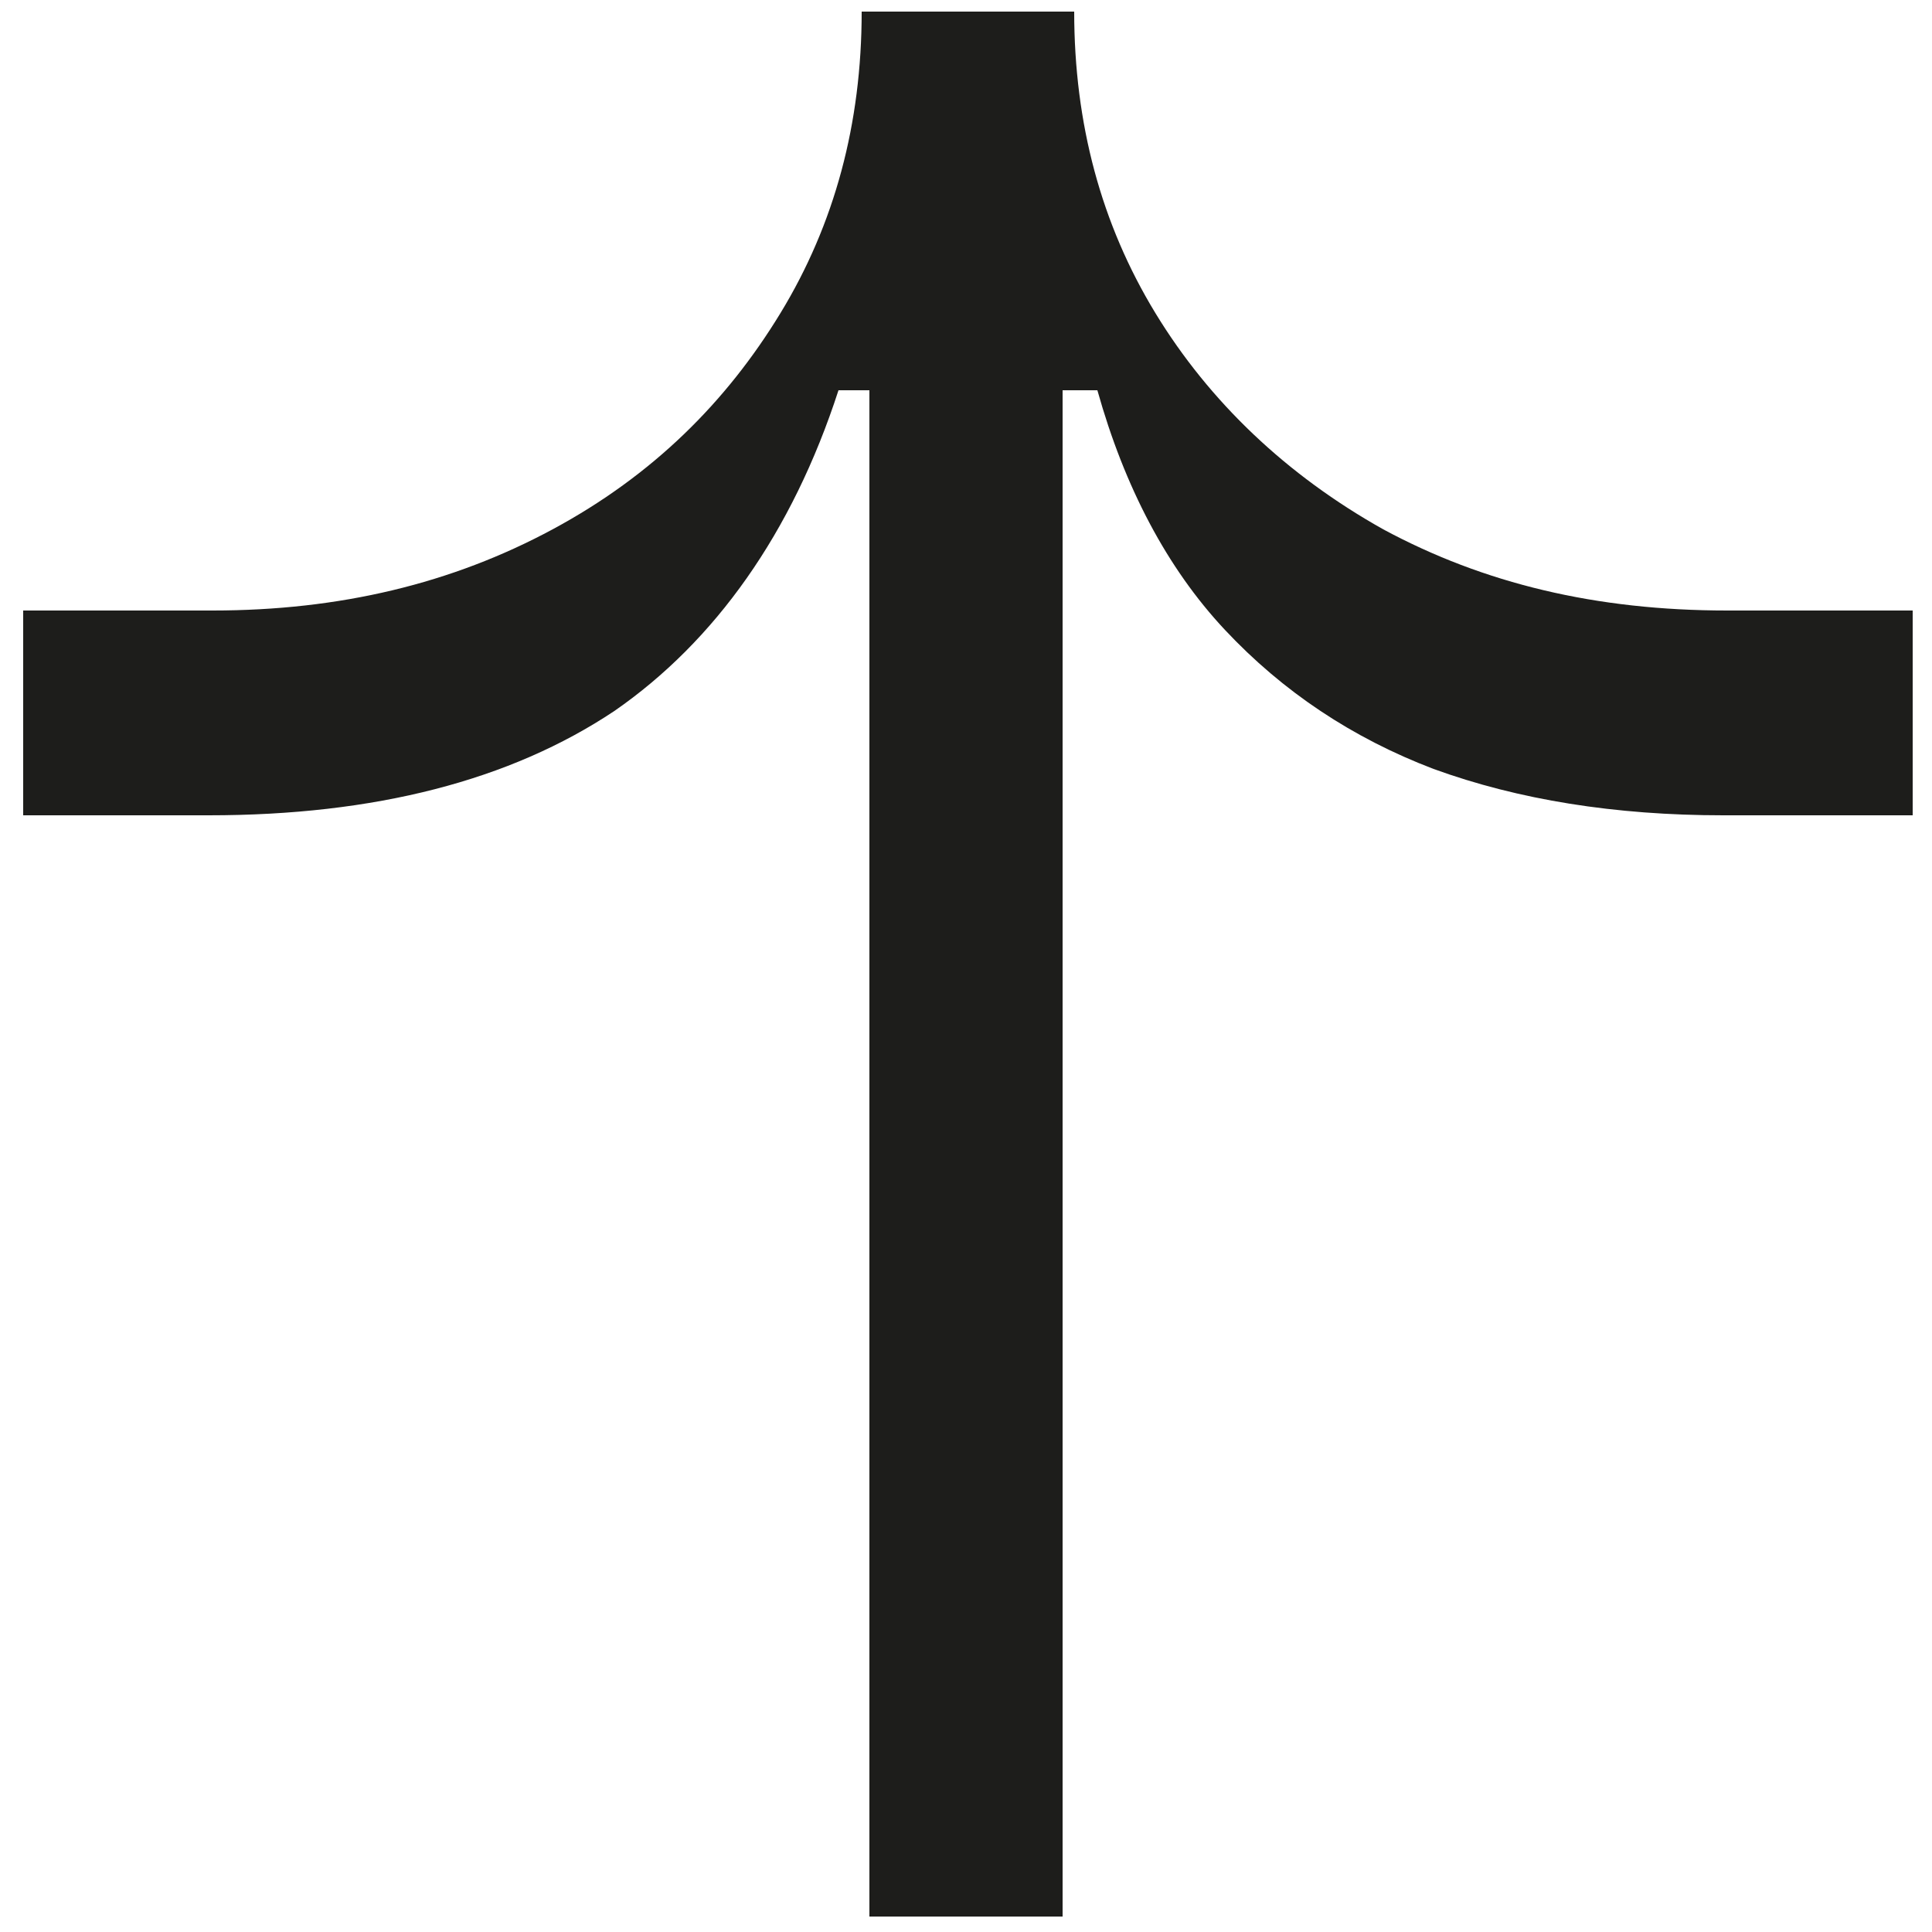
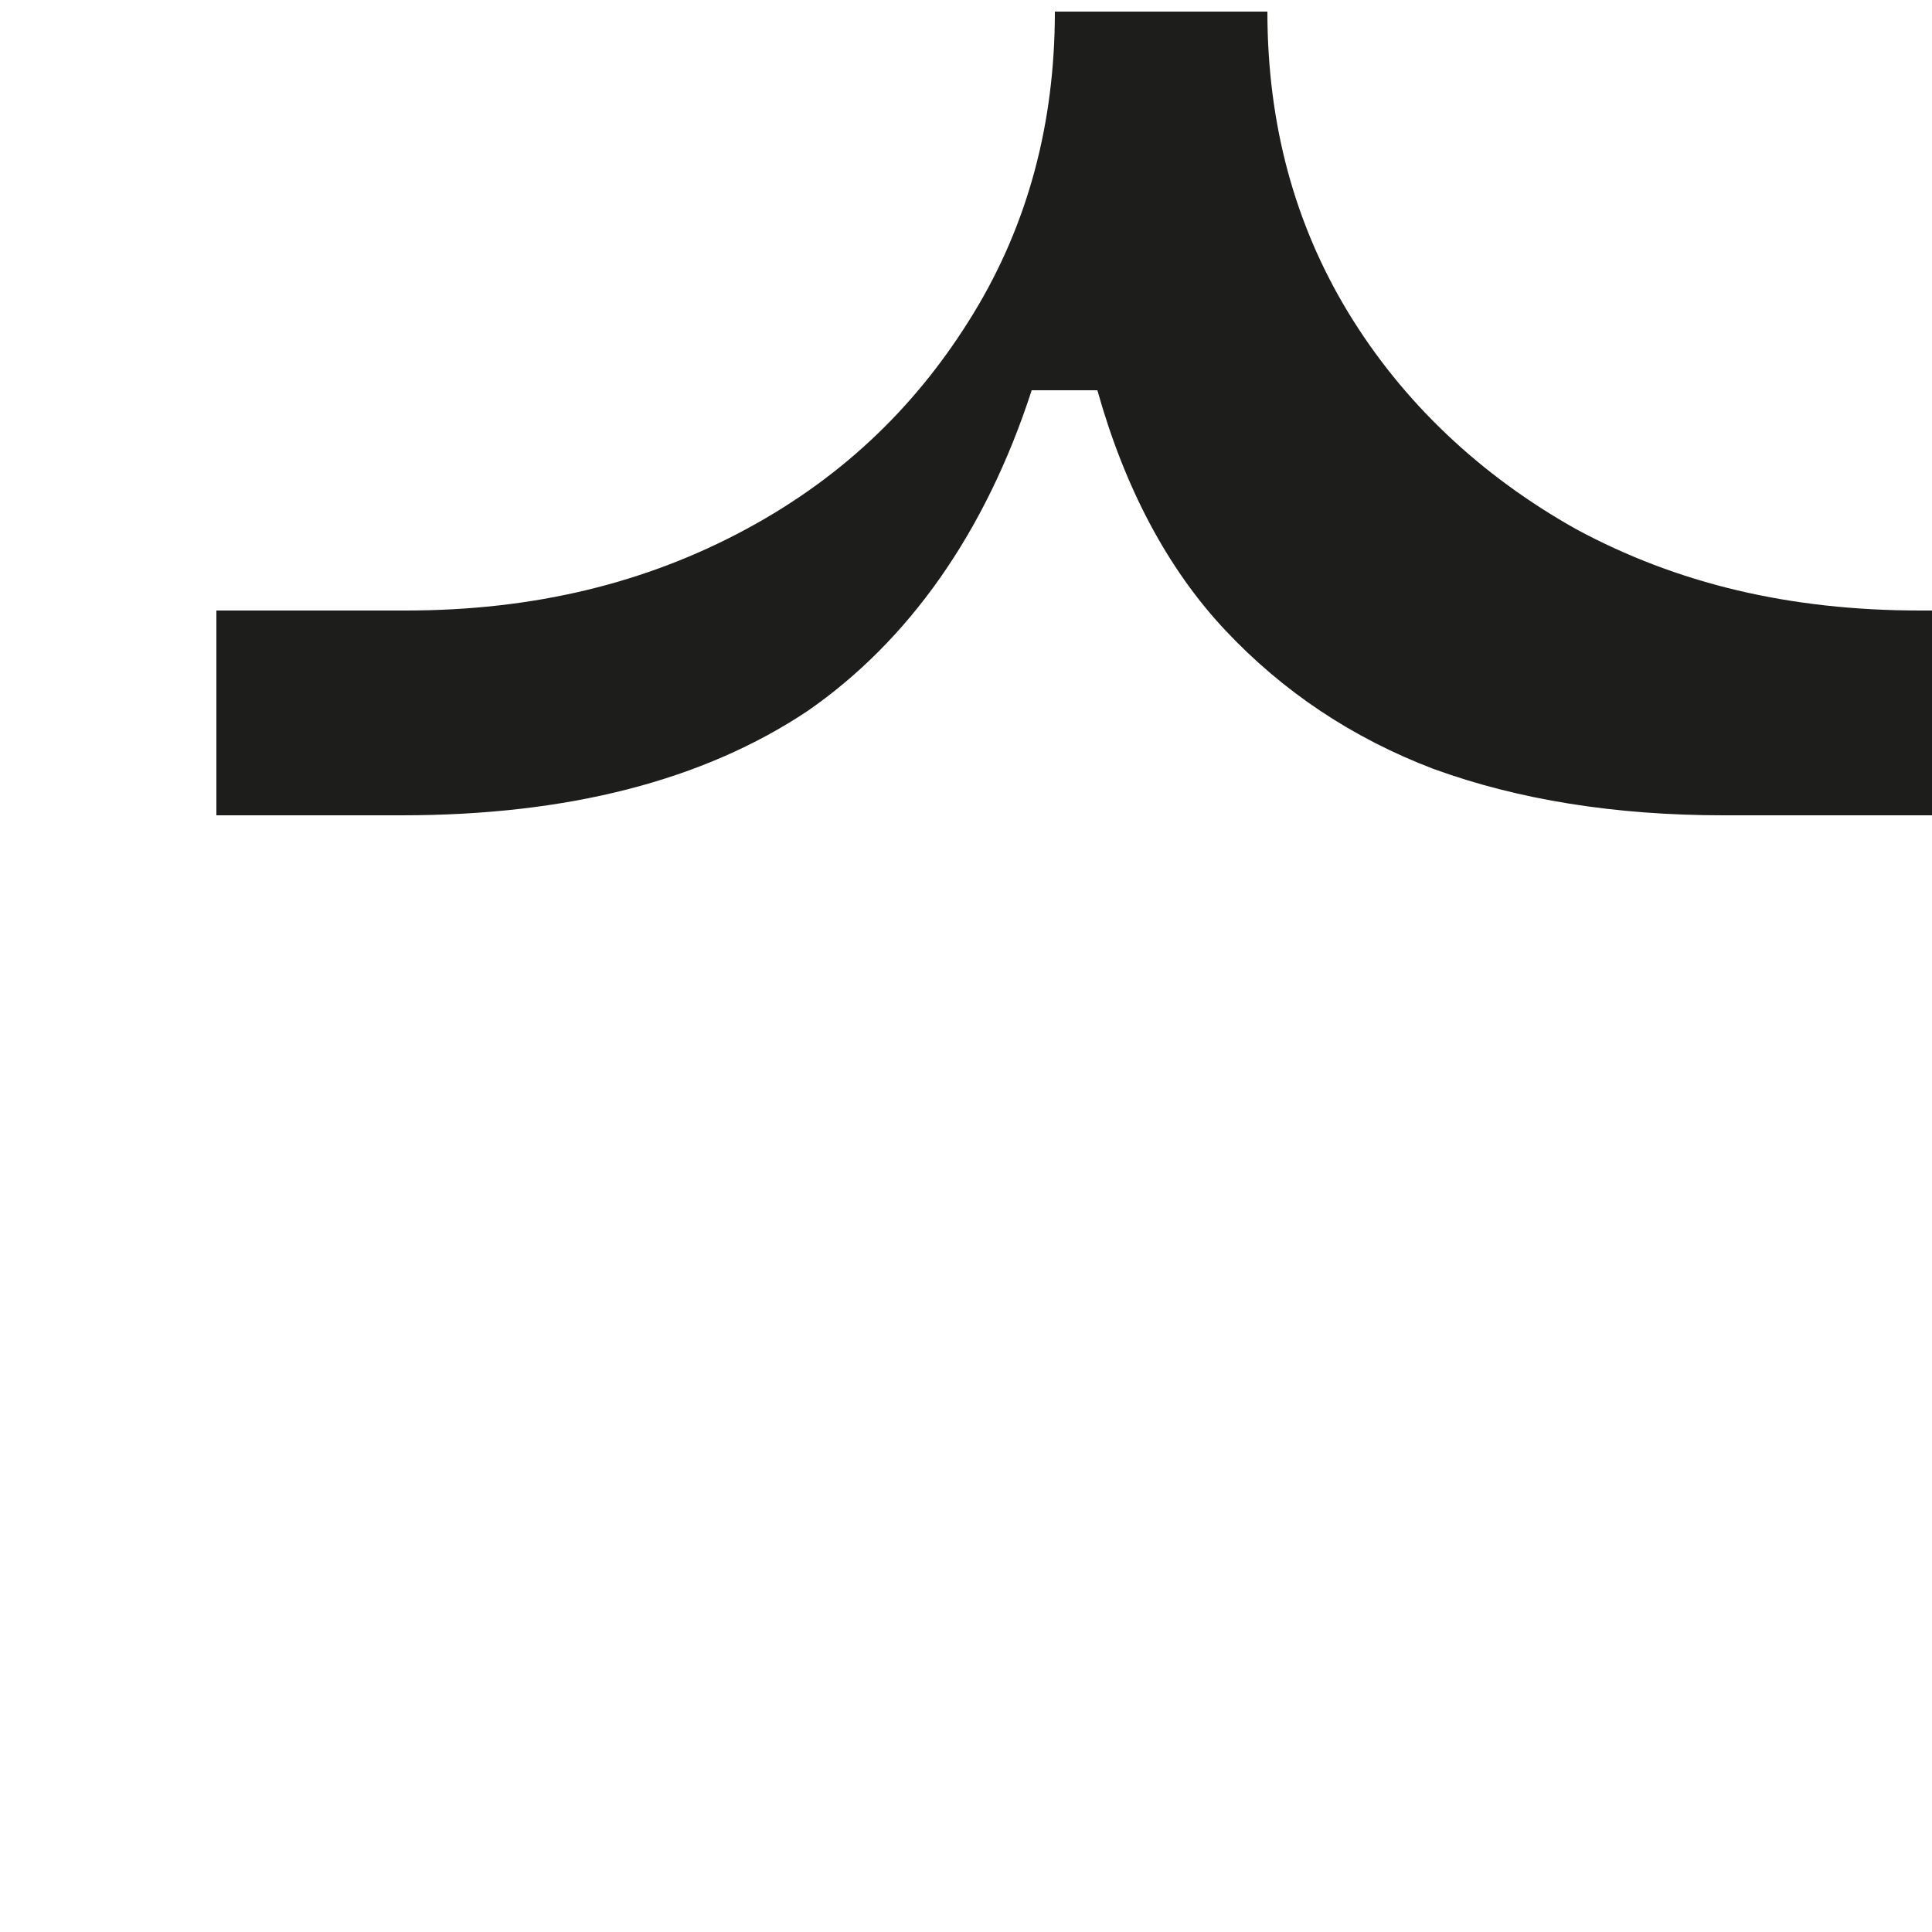
<svg xmlns="http://www.w3.org/2000/svg" version="1.1" id="Layer_1" x="0px" y="0px" viewBox="0 0 50 50" style="enable-background:new 0 0 50 50;" xml:space="preserve">
  <style type="text/css">
	.st0{fill:#1D1D1B;}
</style>
  <g>
    <g>
-       <path class="st0" d="M44.6,21.1c-2.8,0-5.3-0.4-7.5-1.2c-2.1-0.8-3.9-2-5.4-3.6c-1.5-1.6-2.6-3.7-3.3-6.2l-0.9,0l0,39.5l-5,0    l0-39.5l-0.8,0c-1.2,3.7-3.2,6.5-5.8,8.3c-2.7,1.8-6.2,2.7-10.5,2.7l-4.8,0l0-5.3l4.9,0c3.3,0,6.2-0.7,8.8-2.1    c2.6-1.4,4.5-3.3,5.9-5.6c1.4-2.3,2.1-4.9,2.1-7.8l5.5,0c0,2.9,0.7,5.5,2.1,7.8c1.4,2.3,3.4,4.2,5.9,5.6c2.6,1.4,5.5,2.1,8.9,2.1    l4.8,0l0,5.3L44.6,21.1z" />
+       <path class="st0" d="M44.6,21.1c-2.8,0-5.3-0.4-7.5-1.2c-2.1-0.8-3.9-2-5.4-3.6c-1.5-1.6-2.6-3.7-3.3-6.2l-0.9,0l0,39.5l0-39.5l-0.8,0c-1.2,3.7-3.2,6.5-5.8,8.3c-2.7,1.8-6.2,2.7-10.5,2.7l-4.8,0l0-5.3l4.9,0c3.3,0,6.2-0.7,8.8-2.1    c2.6-1.4,4.5-3.3,5.9-5.6c1.4-2.3,2.1-4.9,2.1-7.8l5.5,0c0,2.9,0.7,5.5,2.1,7.8c1.4,2.3,3.4,4.2,5.9,5.6c2.6,1.4,5.5,2.1,8.9,2.1    l4.8,0l0,5.3L44.6,21.1z" />
    </g>
  </g>
</svg>